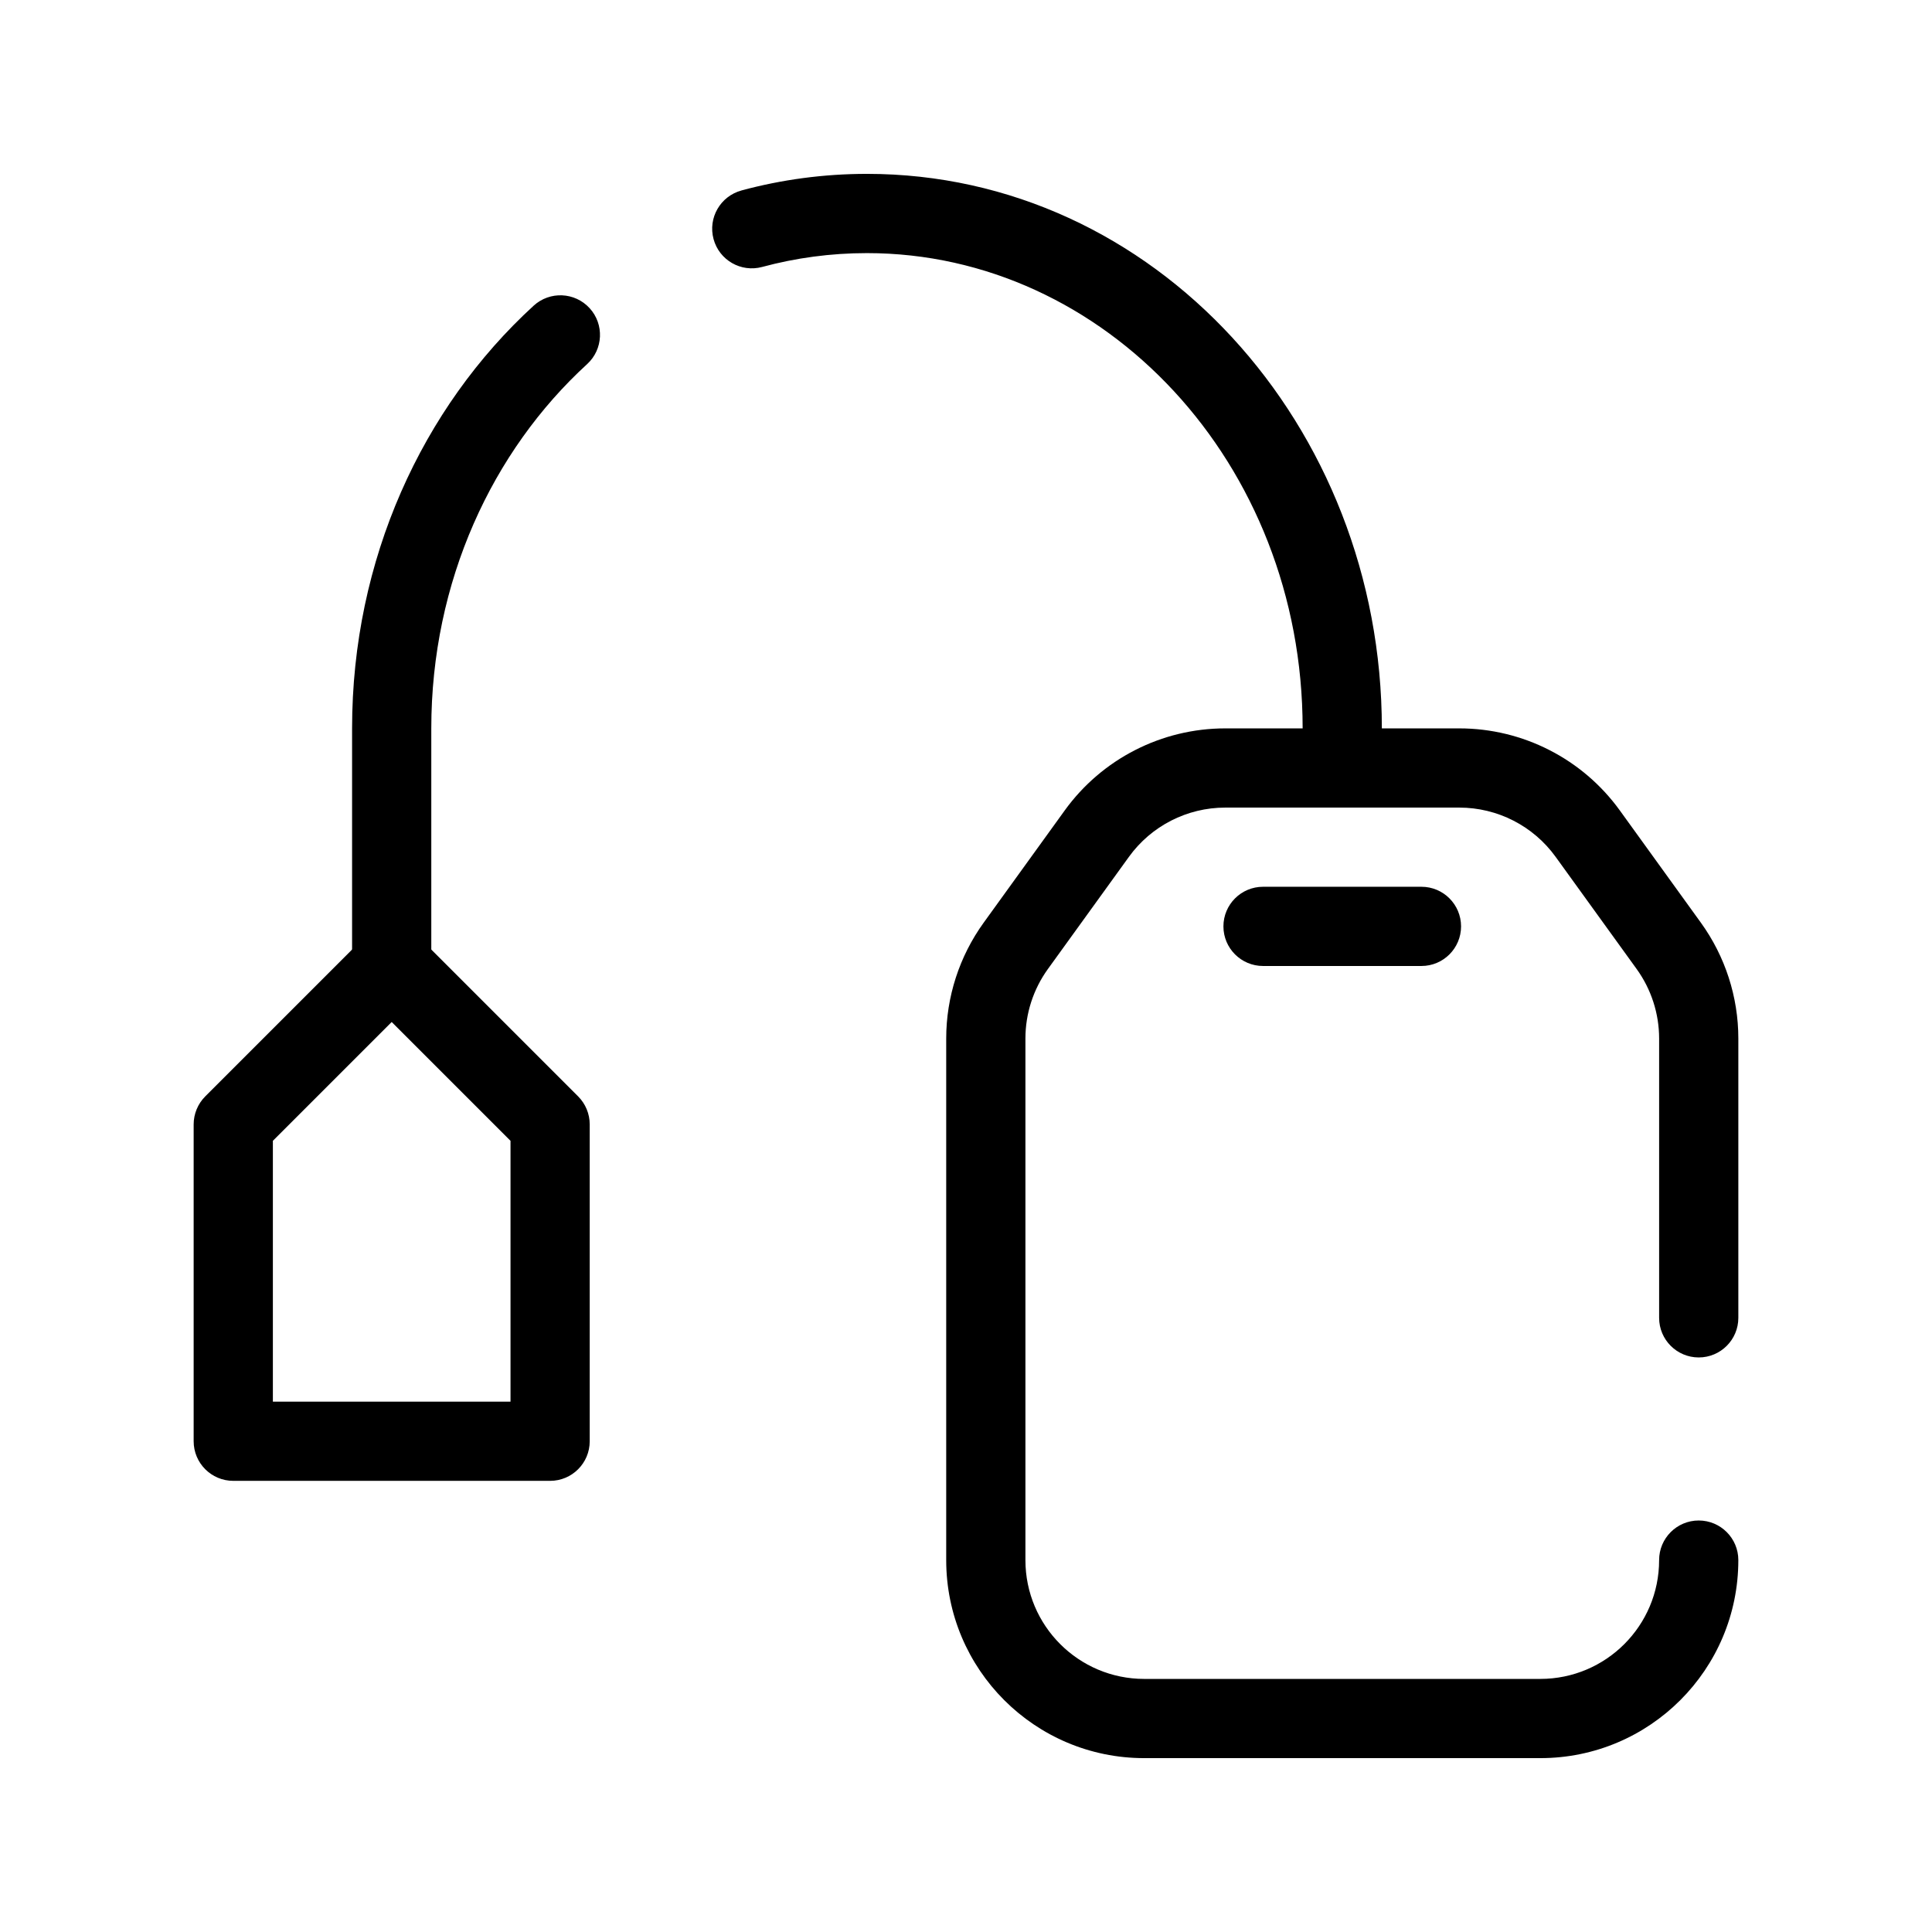
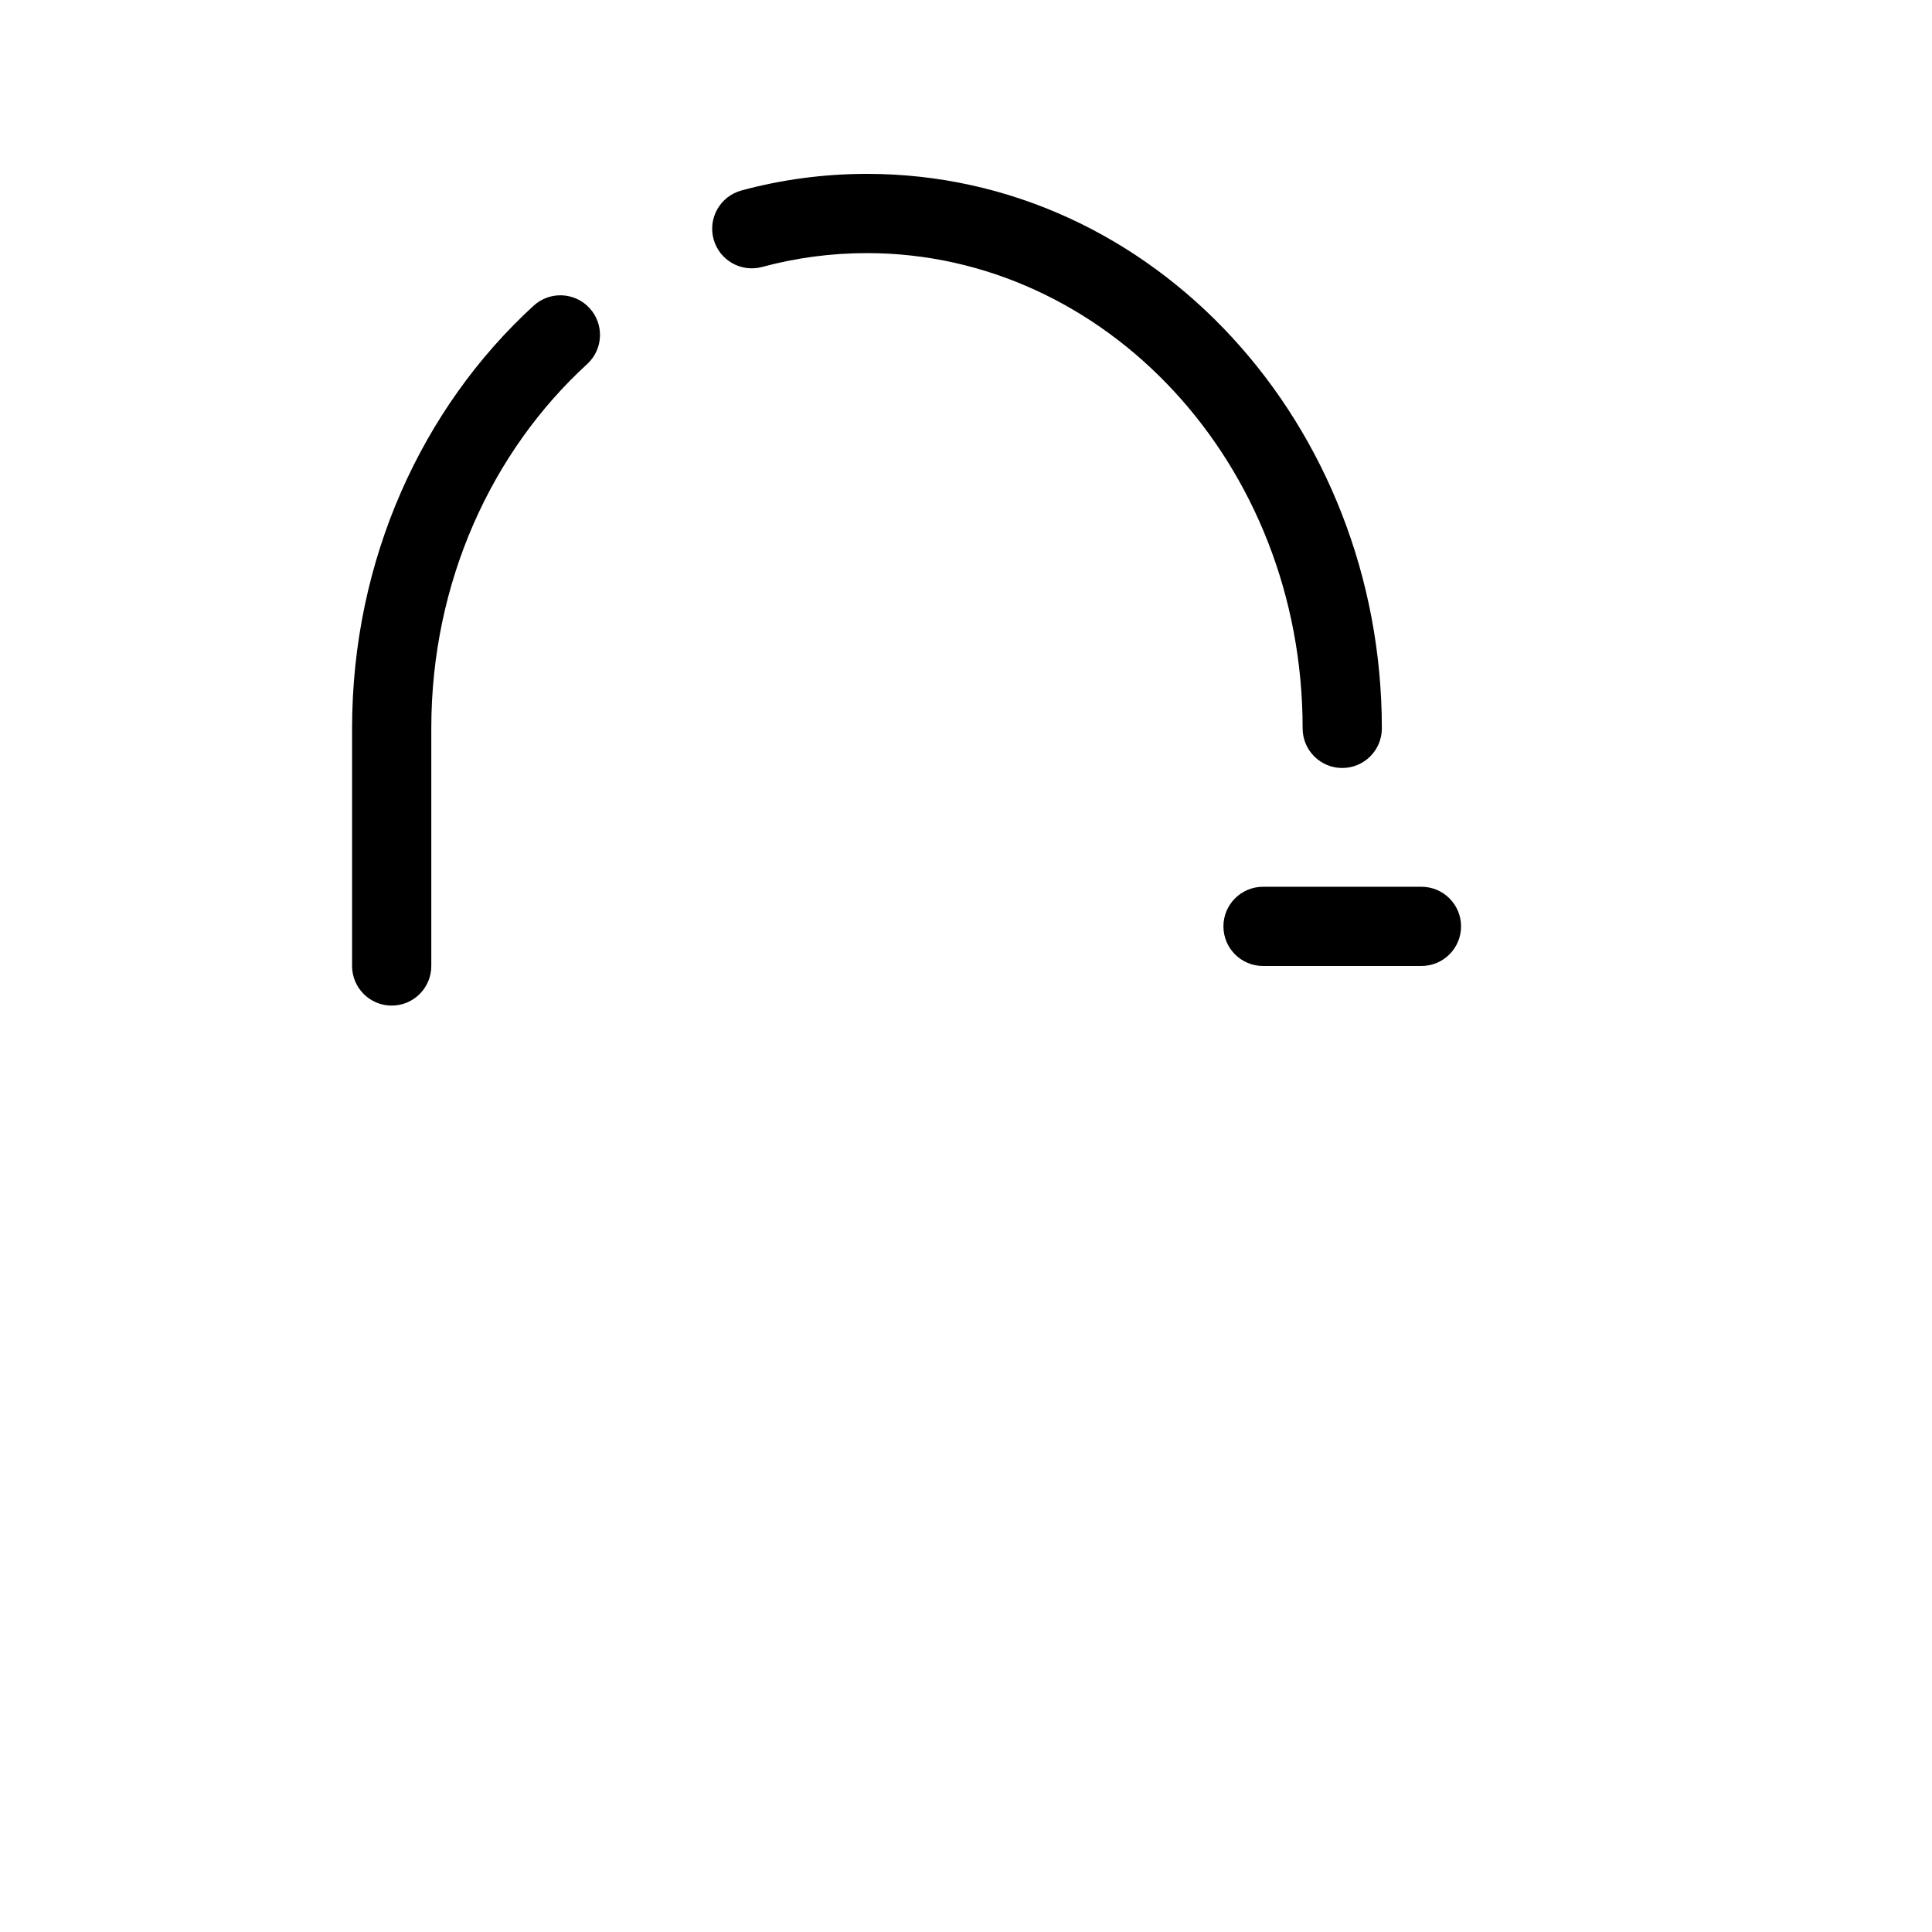
<svg xmlns="http://www.w3.org/2000/svg" fill="#000000" width="800px" height="800px" version="1.1" viewBox="144 144 512 512">
  <g fill-rule="evenodd">
-     <path d="m468.7 358.02c-10.109 0-19.605 4.856-25.523 13.051l-21.469 29.723c-3.875 5.367-5.961 11.816-5.961 18.438v138.21c0 17.391 14.098 31.488 31.488 31.488h104.96c17.391 0 31.488-14.098 31.488-31.488 0-5.793 4.699-10.496 10.496-10.496s10.496 4.703 10.496 10.496c0 28.984-23.496 52.48-52.48 52.48h-104.96c-28.984 0-52.48-23.496-52.48-52.48v-138.21c0-11.031 3.477-21.785 9.938-30.727l21.465-29.723c9.867-13.664 25.695-21.754 42.543-21.754h62.027c16.852 0 32.68 8.09 42.547 21.754l21.465 29.723-8.508 6.144 8.508-6.144c6.461 8.941 9.938 19.695 9.938 30.727v74.008c0 5.797-4.699 10.496-10.496 10.496s-10.496-4.699-10.496-10.496v-74.008c0-6.621-2.086-13.07-5.961-18.438l-21.469-29.723c-5.918-8.195-15.414-13.051-25.527-13.051z" />
    <path d="m468.22 389.5c0-5.797 4.699-10.496 10.496-10.496h41.984c5.797 0 10.496 4.699 10.496 10.496 0 5.793-4.699 10.496-10.496 10.496h-41.984c-5.797 0-10.496-4.703-10.496-10.496z" />
    <path d="m340.5 194.47c10.652-2.871 21.797-4.394 33.254-4.394 76.133 0 136.45 66.598 136.45 146.95 0 5.797-4.699 10.496-10.496 10.496-5.797 0-10.496-4.699-10.496-10.496 0-70.371-52.469-125.95-115.46-125.95-9.59 0-18.895 1.273-27.789 3.672-5.598 1.508-11.359-1.805-12.867-7.402-1.508-5.598 1.805-11.355 7.402-12.867zm-40.25 31.191c3.914 4.277 3.621 10.918-0.656 14.832-25.148 23.02-41.297 57.625-41.297 96.527v62.977c0 5.793-4.699 10.496-10.496 10.496-5.797 0-10.496-4.703-10.496-10.496v-62.977c0-44.734 18.582-84.977 48.117-112.01 4.277-3.914 10.914-3.621 14.828 0.652z" />
-     <path d="m240.38 392.57c4.102-4.098 10.746-4.098 14.844 0l41.984 41.984c1.969 1.969 3.074 4.641 3.074 7.426v83.965c0 5.797-4.699 10.496-10.496 10.496h-83.969c-5.797 0-10.496-4.699-10.496-10.496v-83.965c0-2.785 1.109-5.457 3.074-7.426zm-24.066 53.758v69.121h62.977v-69.121l-31.488-31.488z" />
  </g>
</svg>